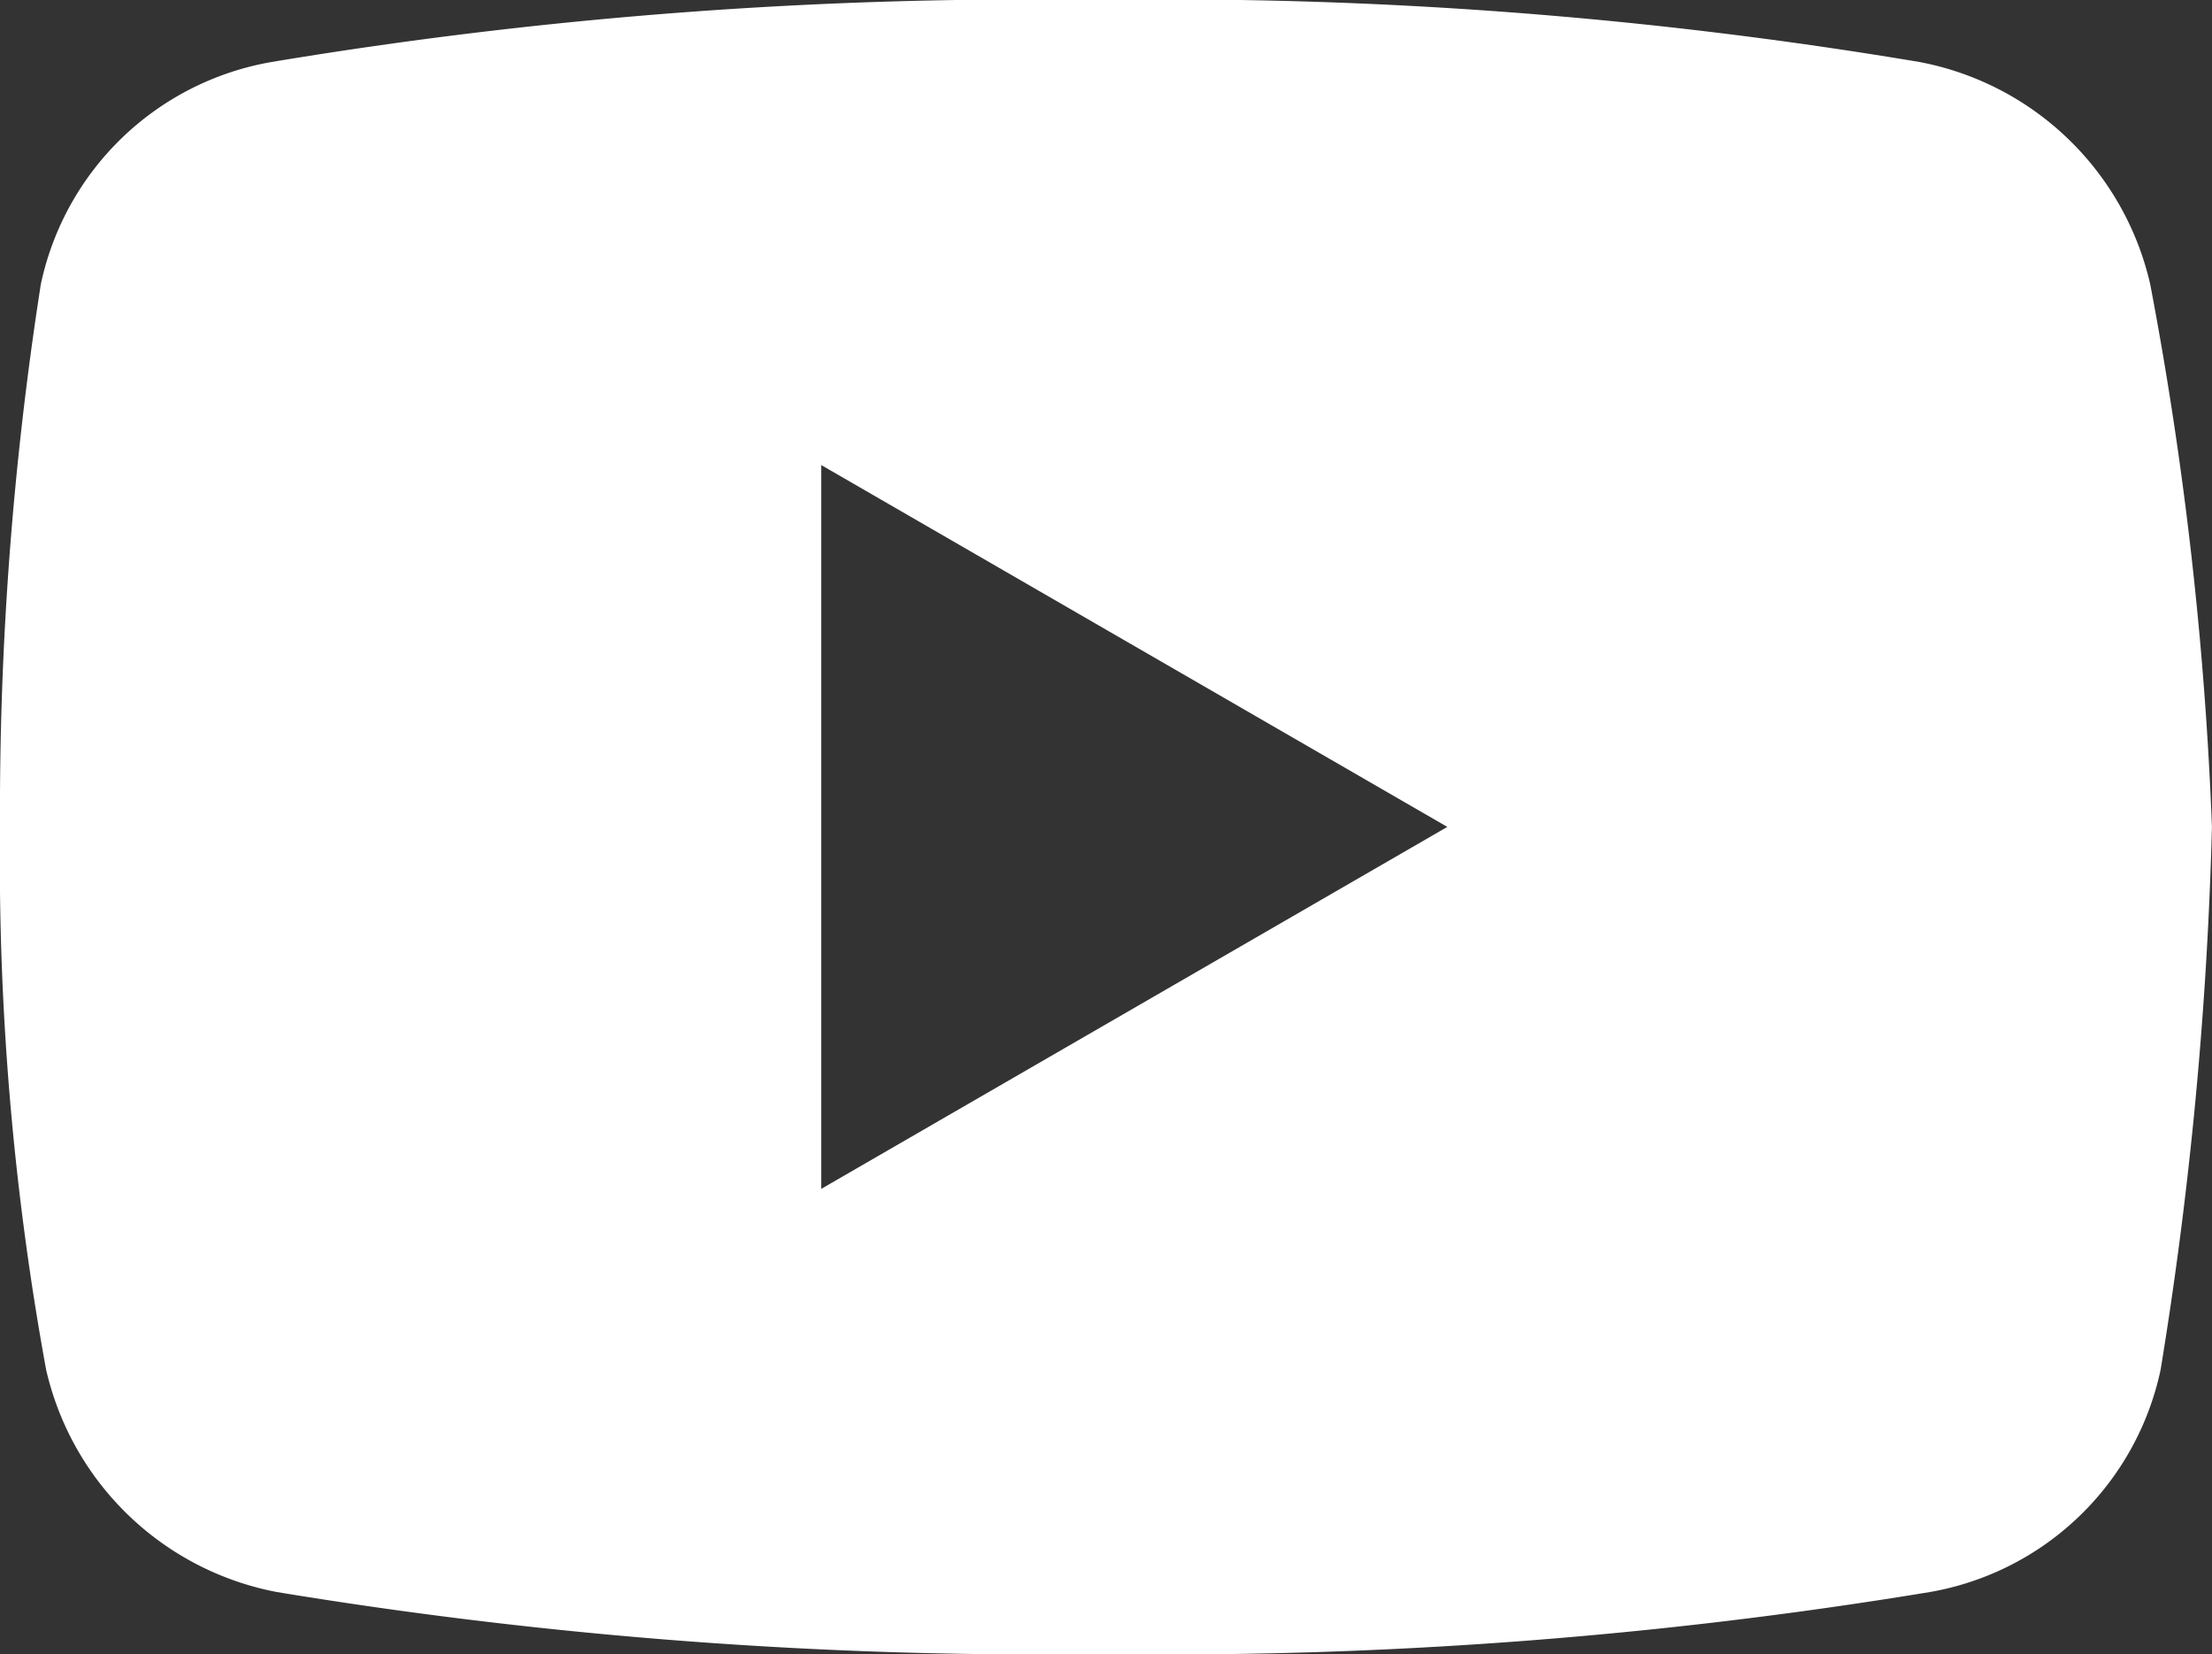
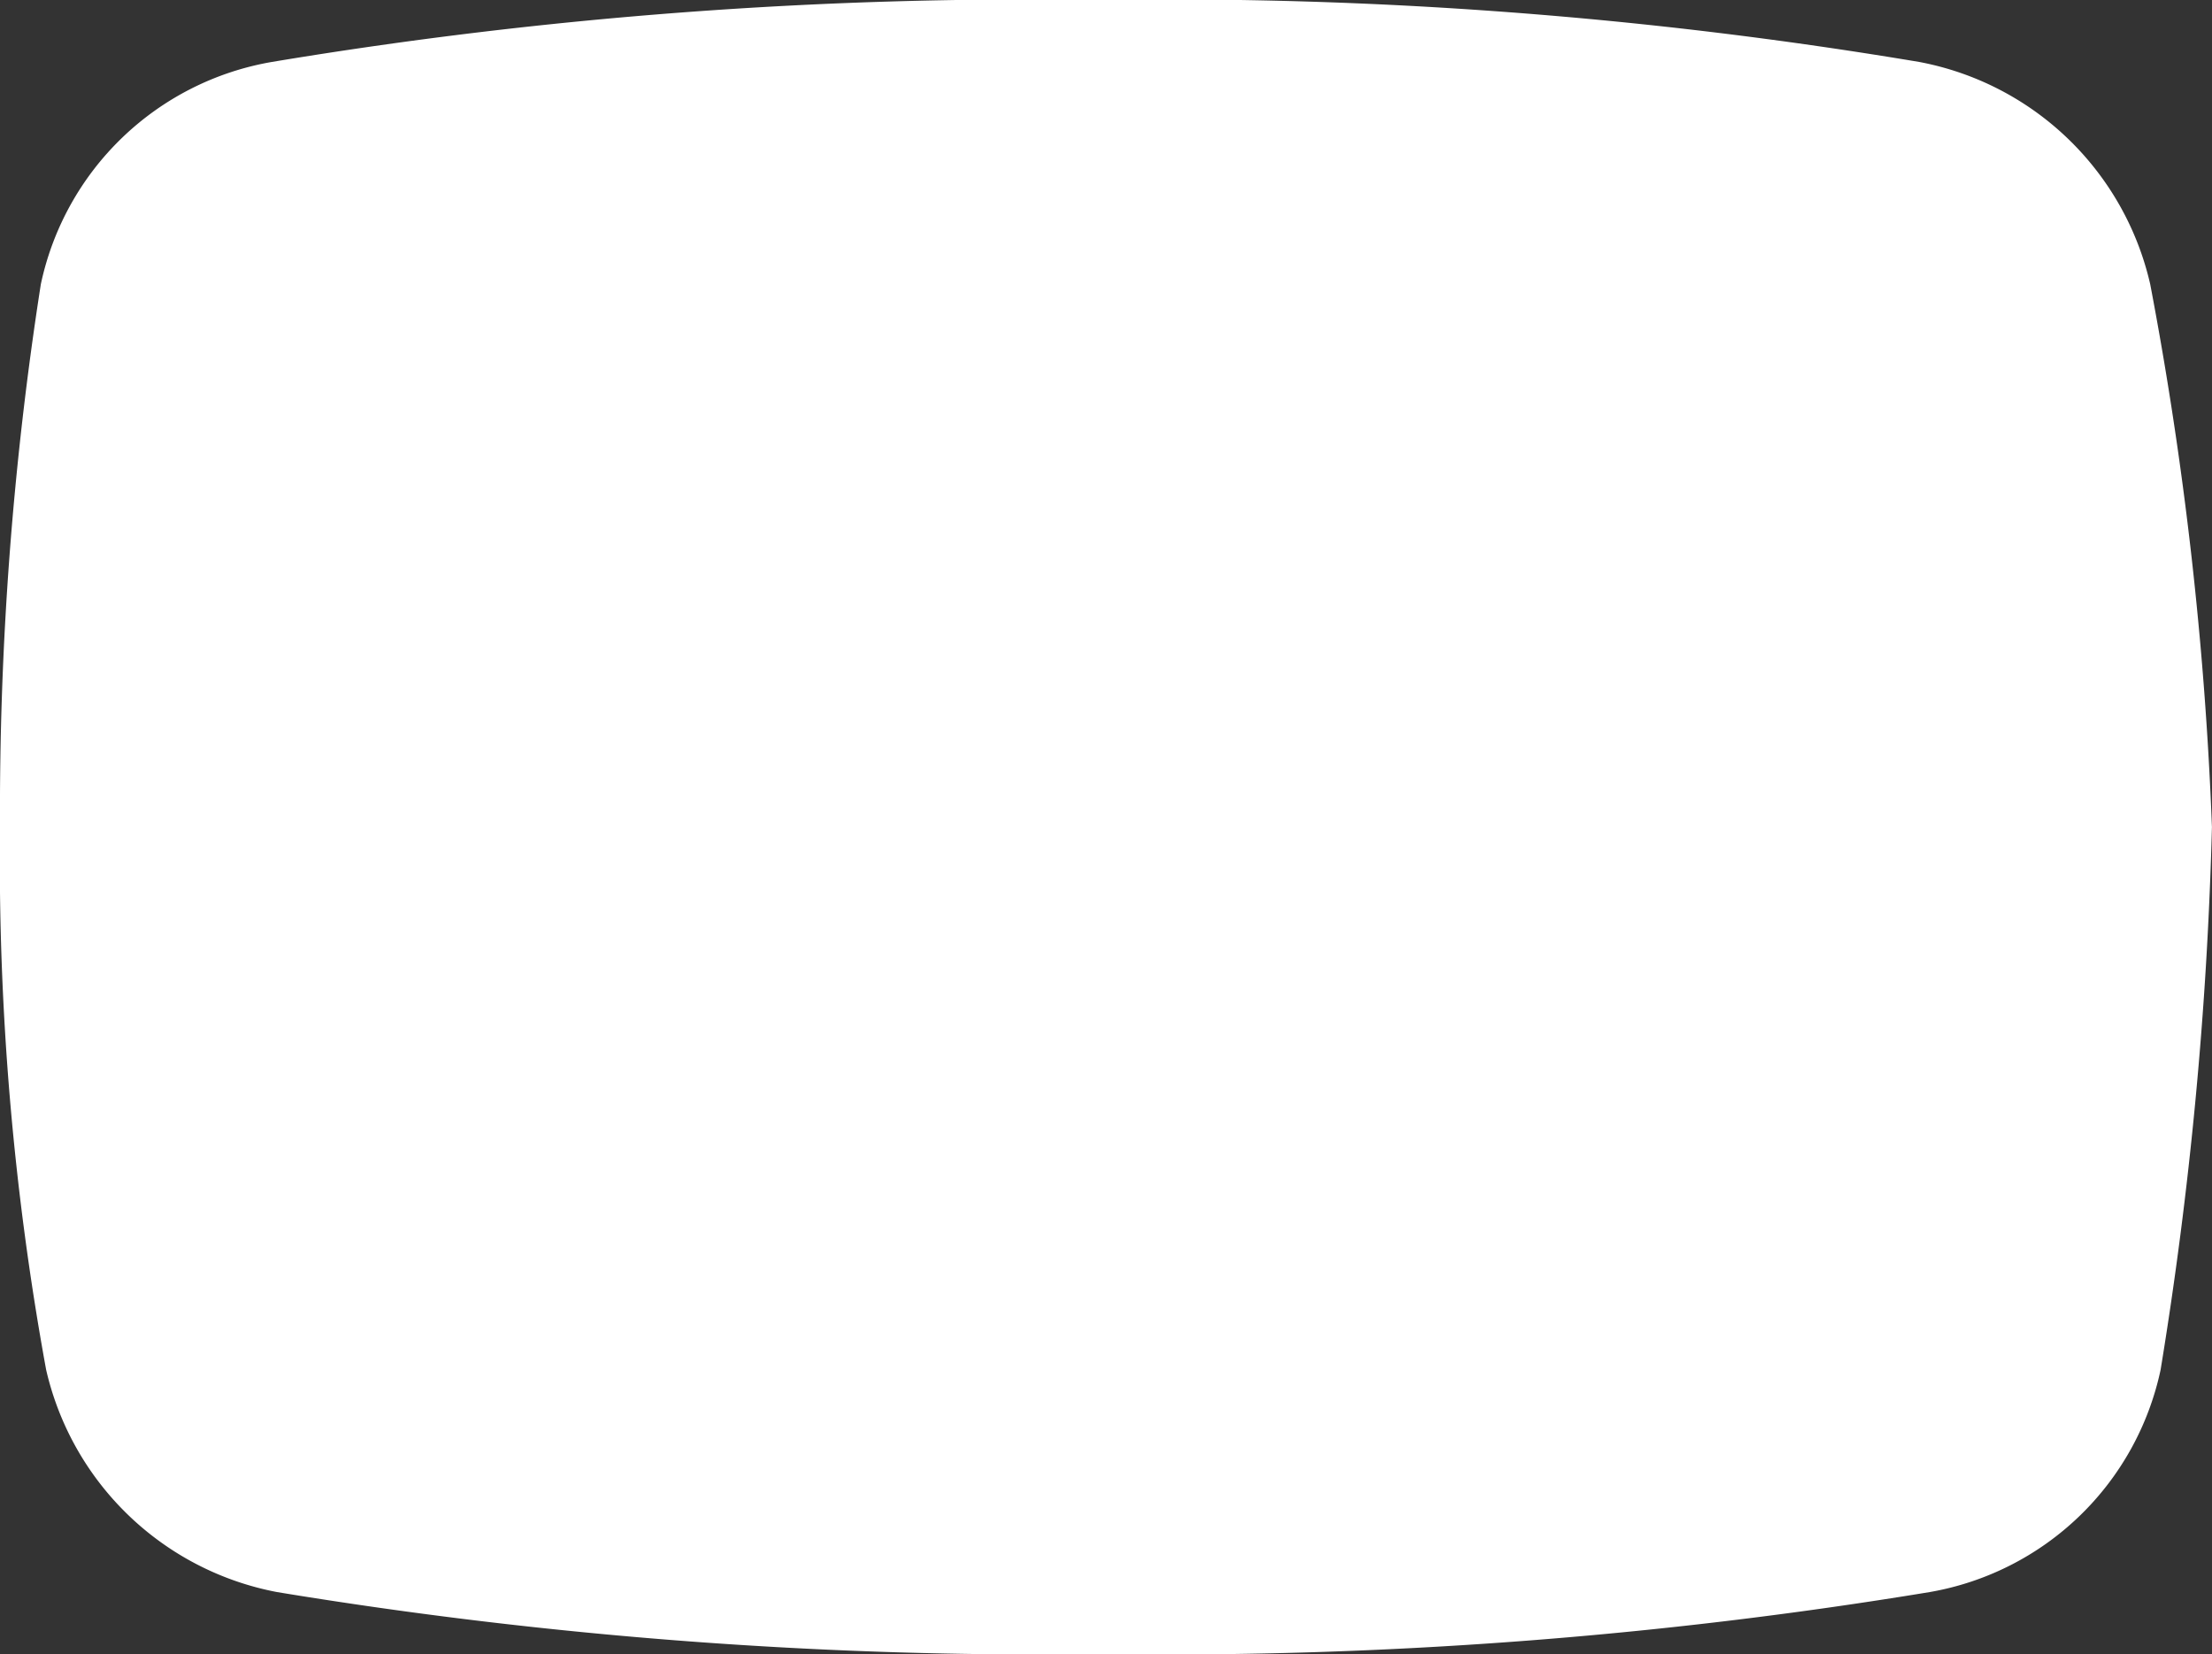
<svg xmlns="http://www.w3.org/2000/svg" width="36.631" height="27.387" viewBox="0 0 36.631 27.387">
  <rect x="0" y="0" width="36.631" height="27.387" fill="#333333" stroke="none" />
-   <path id="icons8-youtube" d="M38.608,13.707a4.843,4.843,0,0,0-3.824-3.681A75.1,75.1,0,0,0,21.186,9,76.208,76.208,0,0,0,7.5,10.026a4.732,4.732,0,0,0-3.824,3.681A56.539,56.539,0,0,0,3,22.693a46.9,46.9,0,0,0,.764,8.986,4.852,4.852,0,0,0,3.824,3.681,77.645,77.645,0,0,0,13.684,1.026,77.645,77.645,0,0,0,13.684-1.026,4.736,4.736,0,0,0,3.824-3.681,66.1,66.1,0,0,0,.85-8.986A60.289,60.289,0,0,0,38.608,13.707ZM16.6,28.684V16.7l10.368,5.991Z" transform="translate(-3 -9)" fill="#fff" />
+   <path id="icons8-youtube" d="M38.608,13.707a4.843,4.843,0,0,0-3.824-3.681A75.1,75.1,0,0,0,21.186,9,76.208,76.208,0,0,0,7.5,10.026a4.732,4.732,0,0,0-3.824,3.681A56.539,56.539,0,0,0,3,22.693a46.9,46.9,0,0,0,.764,8.986,4.852,4.852,0,0,0,3.824,3.681,77.645,77.645,0,0,0,13.684,1.026,77.645,77.645,0,0,0,13.684-1.026,4.736,4.736,0,0,0,3.824-3.681,66.1,66.1,0,0,0,.85-8.986A60.289,60.289,0,0,0,38.608,13.707ZM16.6,28.684V16.7Z" transform="translate(-3 -9)" fill="#fff" />
</svg>